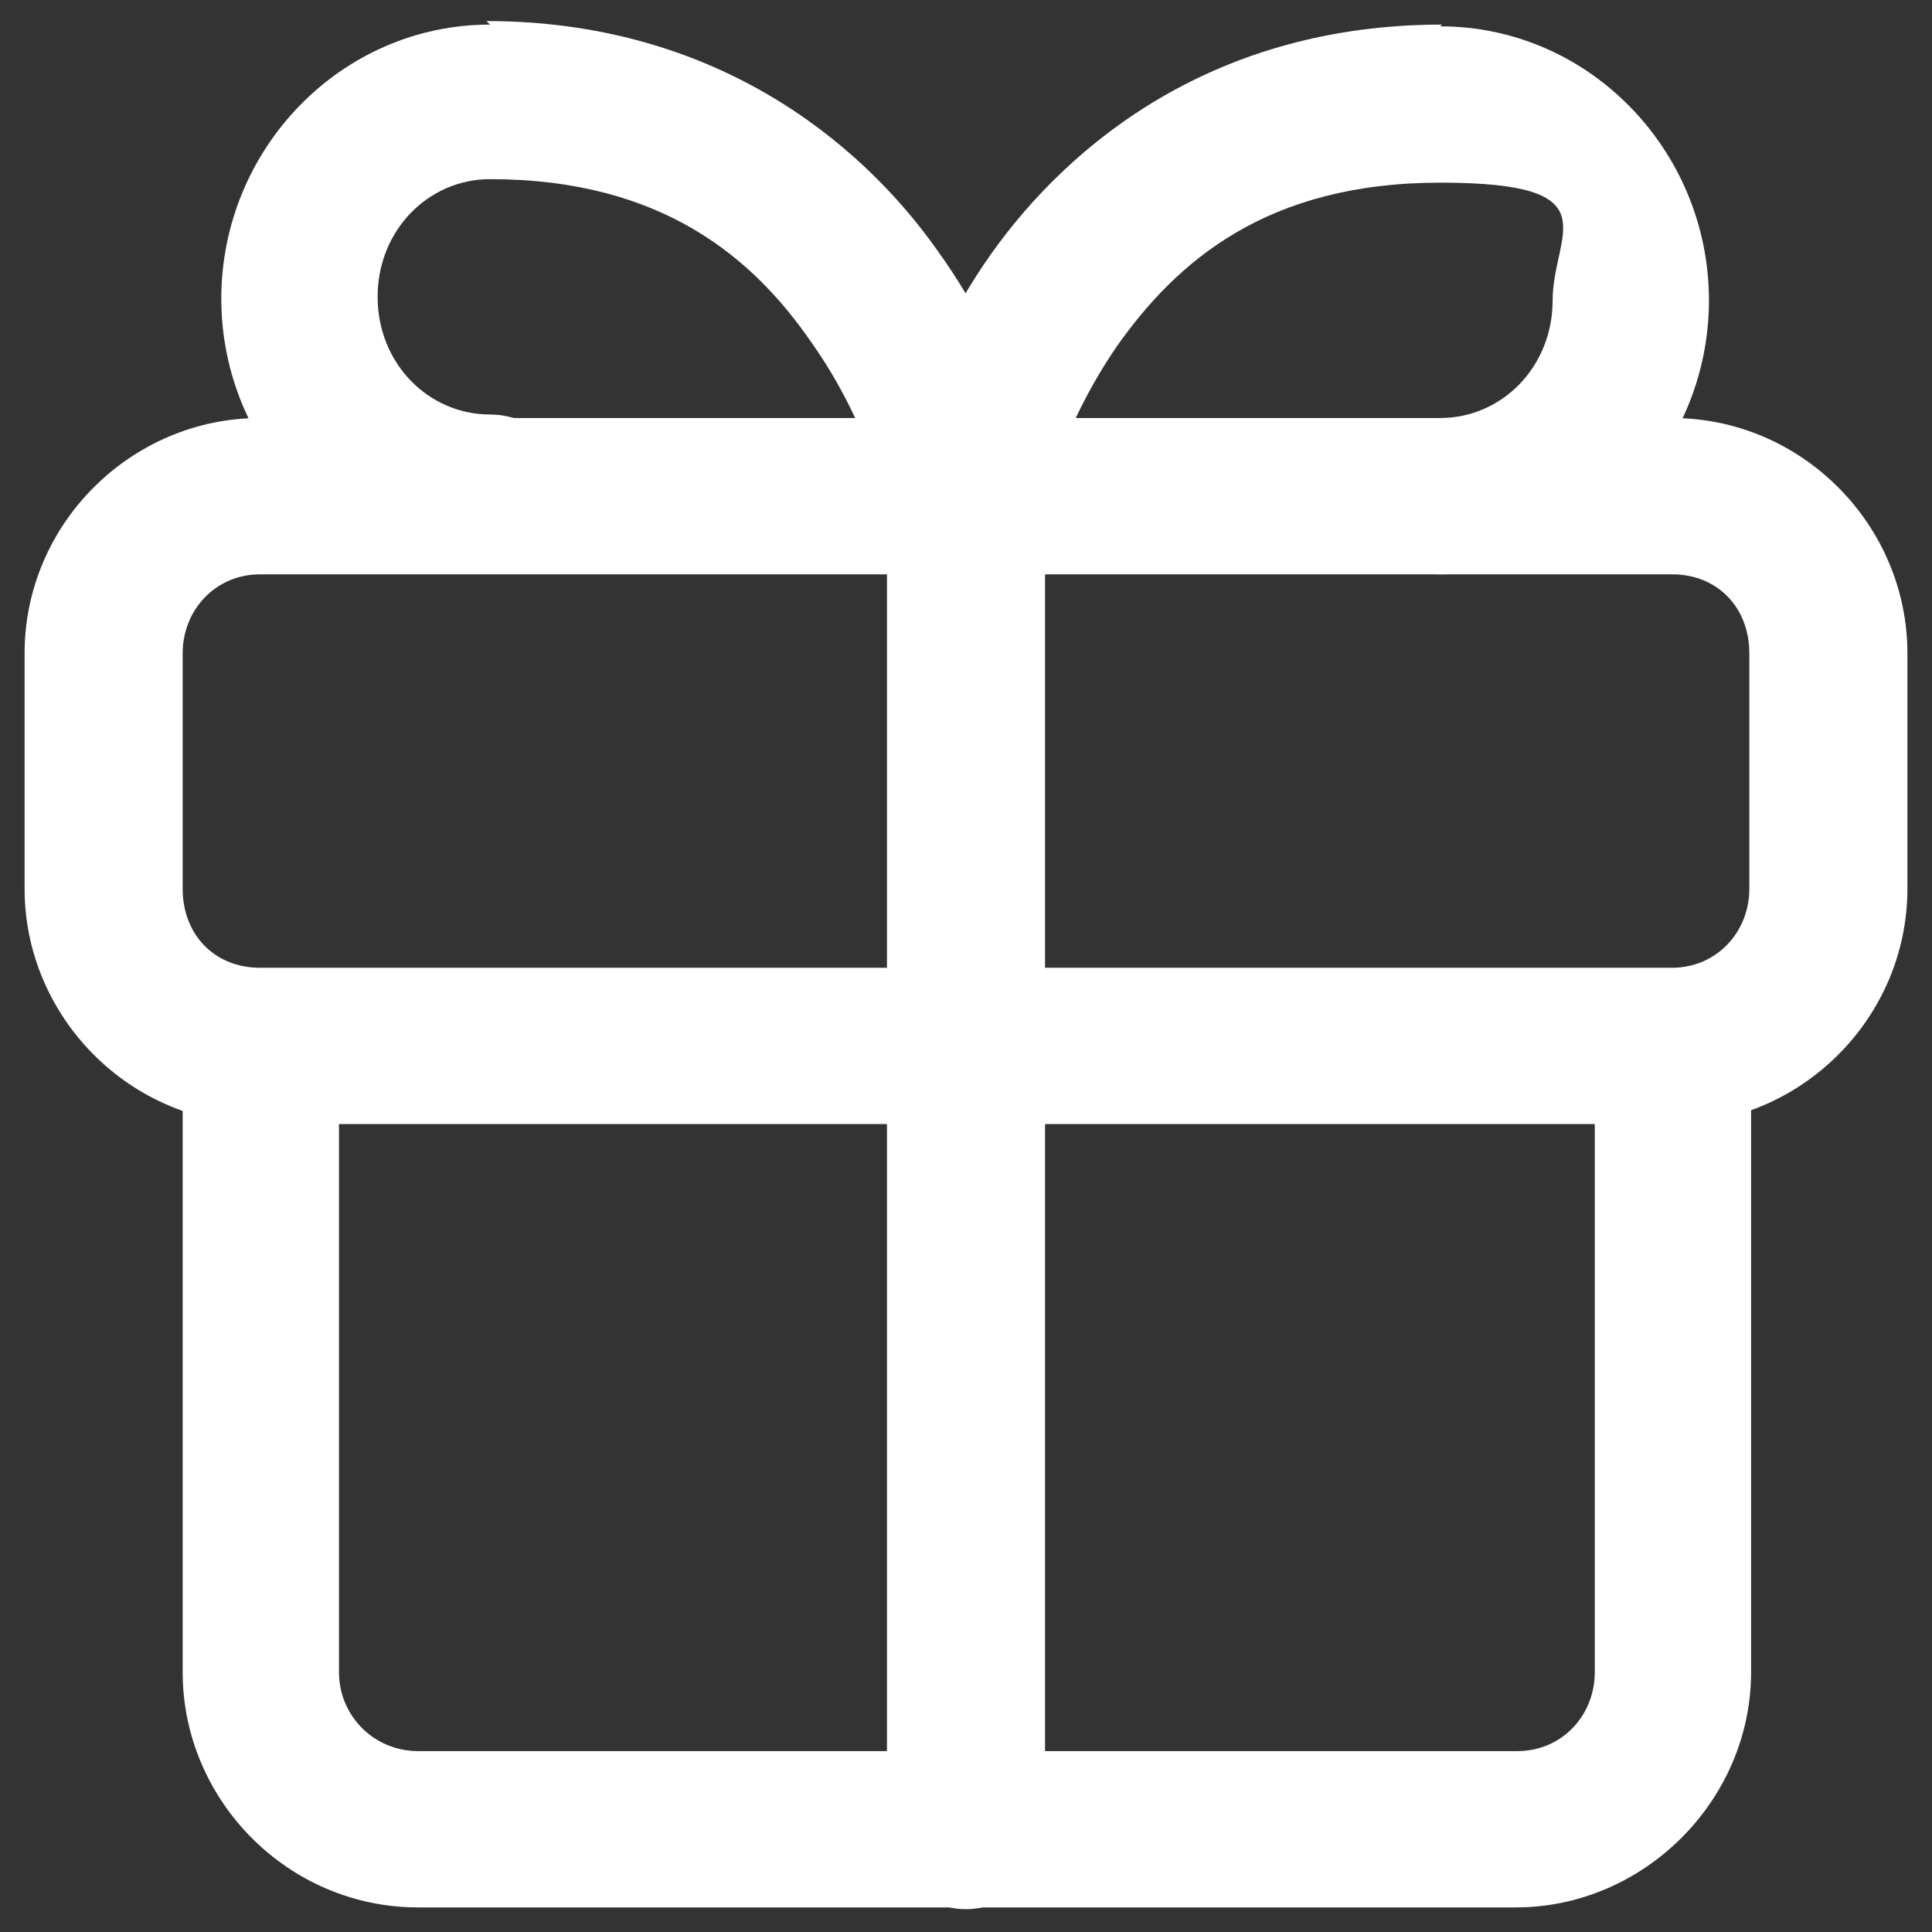
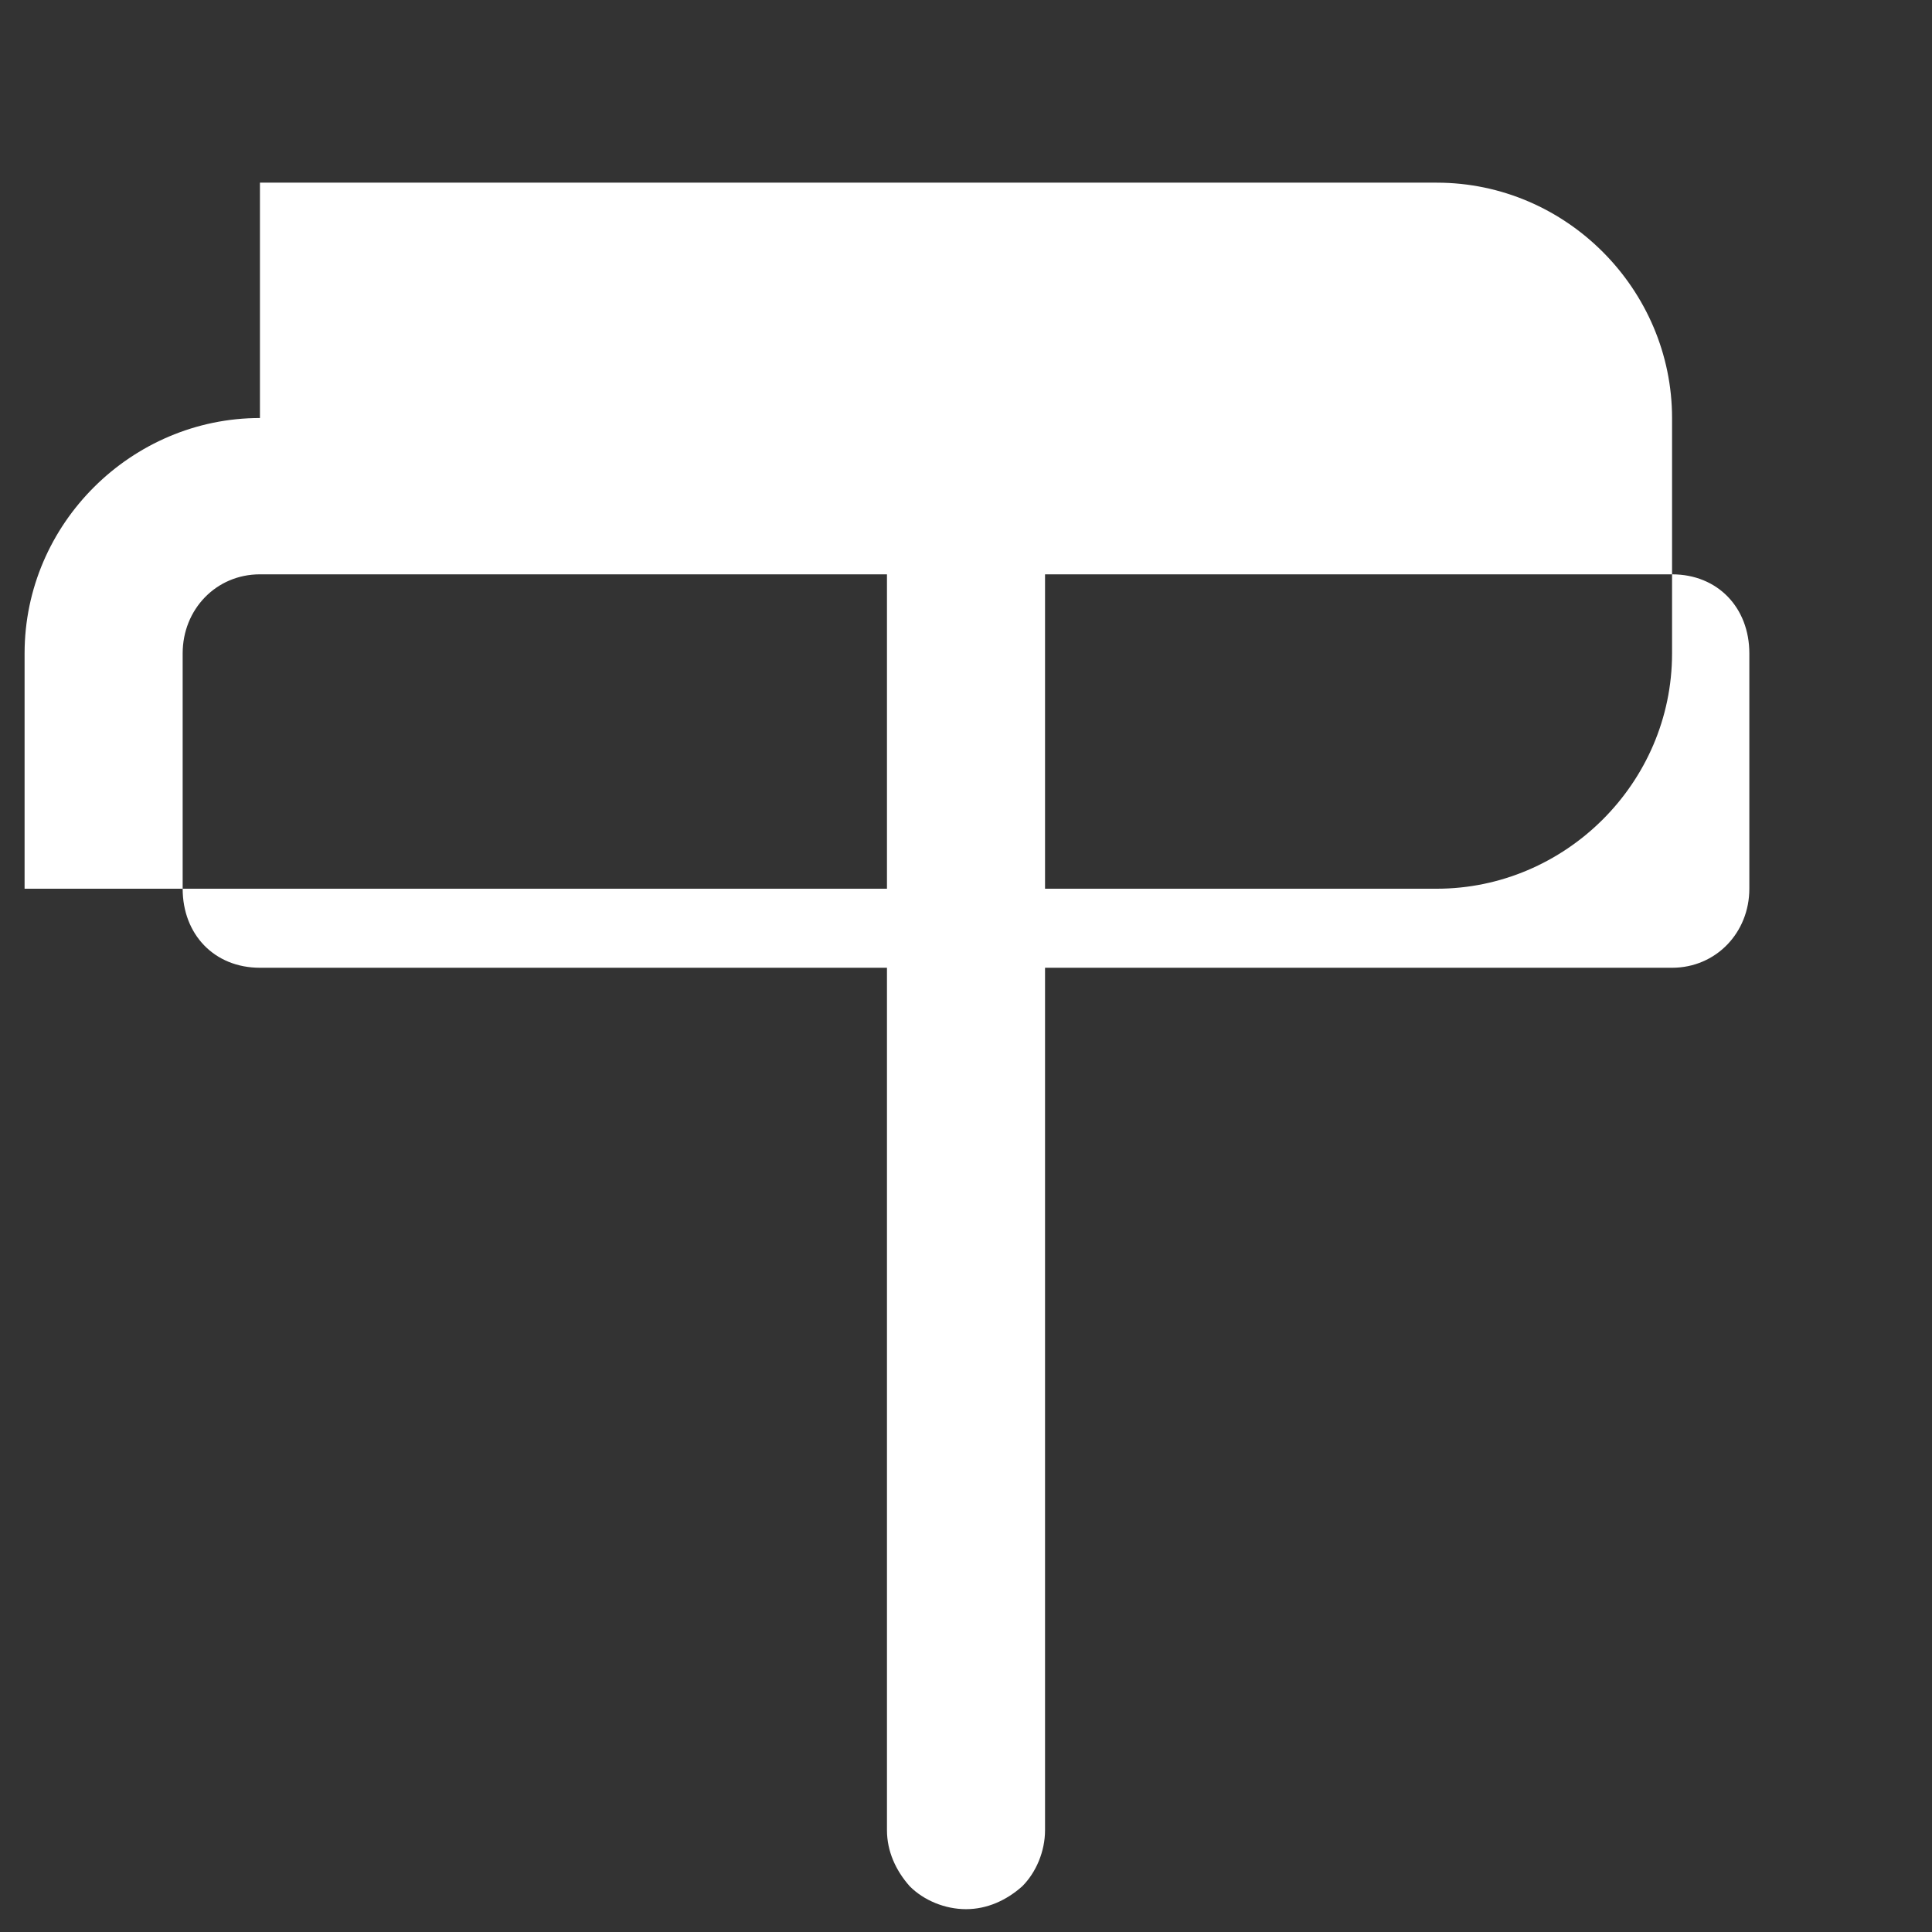
<svg xmlns="http://www.w3.org/2000/svg" id="Livello_1" data-name="Livello 1" version="1.1" viewBox="0 0 110 110">
  <rect x="0" y="0" width="110" height="110" fill="#333333" stroke="none" />
  <defs>
    <style>
      .cls-1 {
        fill: #fff;
        stroke-width: 0px;
      }
    </style>
  </defs>
-   <path class="cls-1" d="M14.8,23.8c-7.3,0-13.4,6-13.4,13.4v13.4c0,7.3,6,13.4,13.4,13.4h80.4c7.3,0,13.4-6,13.4-13.4v-13.4c0-7.3-6-13.4-13.4-13.4H14.8ZM14.8,32.7h80.4c2.6,0,4.4,1.9,4.4,4.5v13.4c0,2.5-1.9,4.5-4.4,4.5H14.8c-2.6,0-4.4-1.9-4.4-4.5v-13.4c0-2.5,1.9-4.5,4.4-4.5Z" />
-   <path class="cls-1" d="M10.4,59.5v35.7c0,7.3,6,13.4,13.4,13.4h62.5c7.3,0,13.4-6.1,13.4-13.4v-35.7h-8.9v35.7c0,2.5-1.9,4.5-4.4,4.5H23.8c-2.5,0-4.5-2-4.5-4.5v-35.7h-8.9,0Z" />
-   <path class="cls-1" d="M82.1,1.4c-12.8,0-21.1,6.6-25.7,13.1-4.5,6.4-5.8,12.9-5.8,12.9l8.7,1.8s1-4.7,4.3-9.5c3.4-4.8,8.5-9.3,18.4-9.3s6.4,2.9,6.4,6.7-2.9,6.7-6.4,6.7c-2.5,0-4.5,2-4.5,4.4,0,2.5,2,4.5,4.5,4.5,8.5,0,15.3-7.1,15.3-15.6s-6.8-15.6-15.3-15.6h0Z" />
+   <path class="cls-1" d="M14.8,23.8c-7.3,0-13.4,6-13.4,13.4v13.4h80.4c7.3,0,13.4-6,13.4-13.4v-13.4c0-7.3-6-13.4-13.4-13.4H14.8ZM14.8,32.7h80.4c2.6,0,4.4,1.9,4.4,4.5v13.4c0,2.5-1.9,4.5-4.4,4.5H14.8c-2.6,0-4.4-1.9-4.4-4.5v-13.4c0-2.5,1.9-4.5,4.4-4.5Z" />
  <path class="cls-1" d="M55,23.8c-2.5,0-4.4,2-4.5,4.5v75.9c0,1.2.5,2.3,1.3,3.2.8.8,2,1.3,3.2,1.3s2.3-.5,3.2-1.3c.8-.8,1.3-2,1.3-3.2V28.2c0-1.2-.5-2.3-1.3-3.1-.8-.8-2-1.3-3.2-1.3h0Z" />
-   <path class="cls-1" d="M27.9,1.4c-8.5,0-15.3,7.1-15.3,15.6s6.8,15.6,15.3,15.6c2.5,0,4.5-2,4.5-4.5,0-2.5-2-4.5-4.5-4.5-3.5,0-6.4-2.9-6.4-6.7s2.9-6.7,6.4-6.7c9.8,0,15,4.5,18.3,9.3,3.4,4.8,4.3,9.5,4.3,9.5l8.7-1.8s-1.2-6.5-5.8-12.9c-4.5-6.4-12.9-13.1-25.7-13.1h0Z" />
</svg>